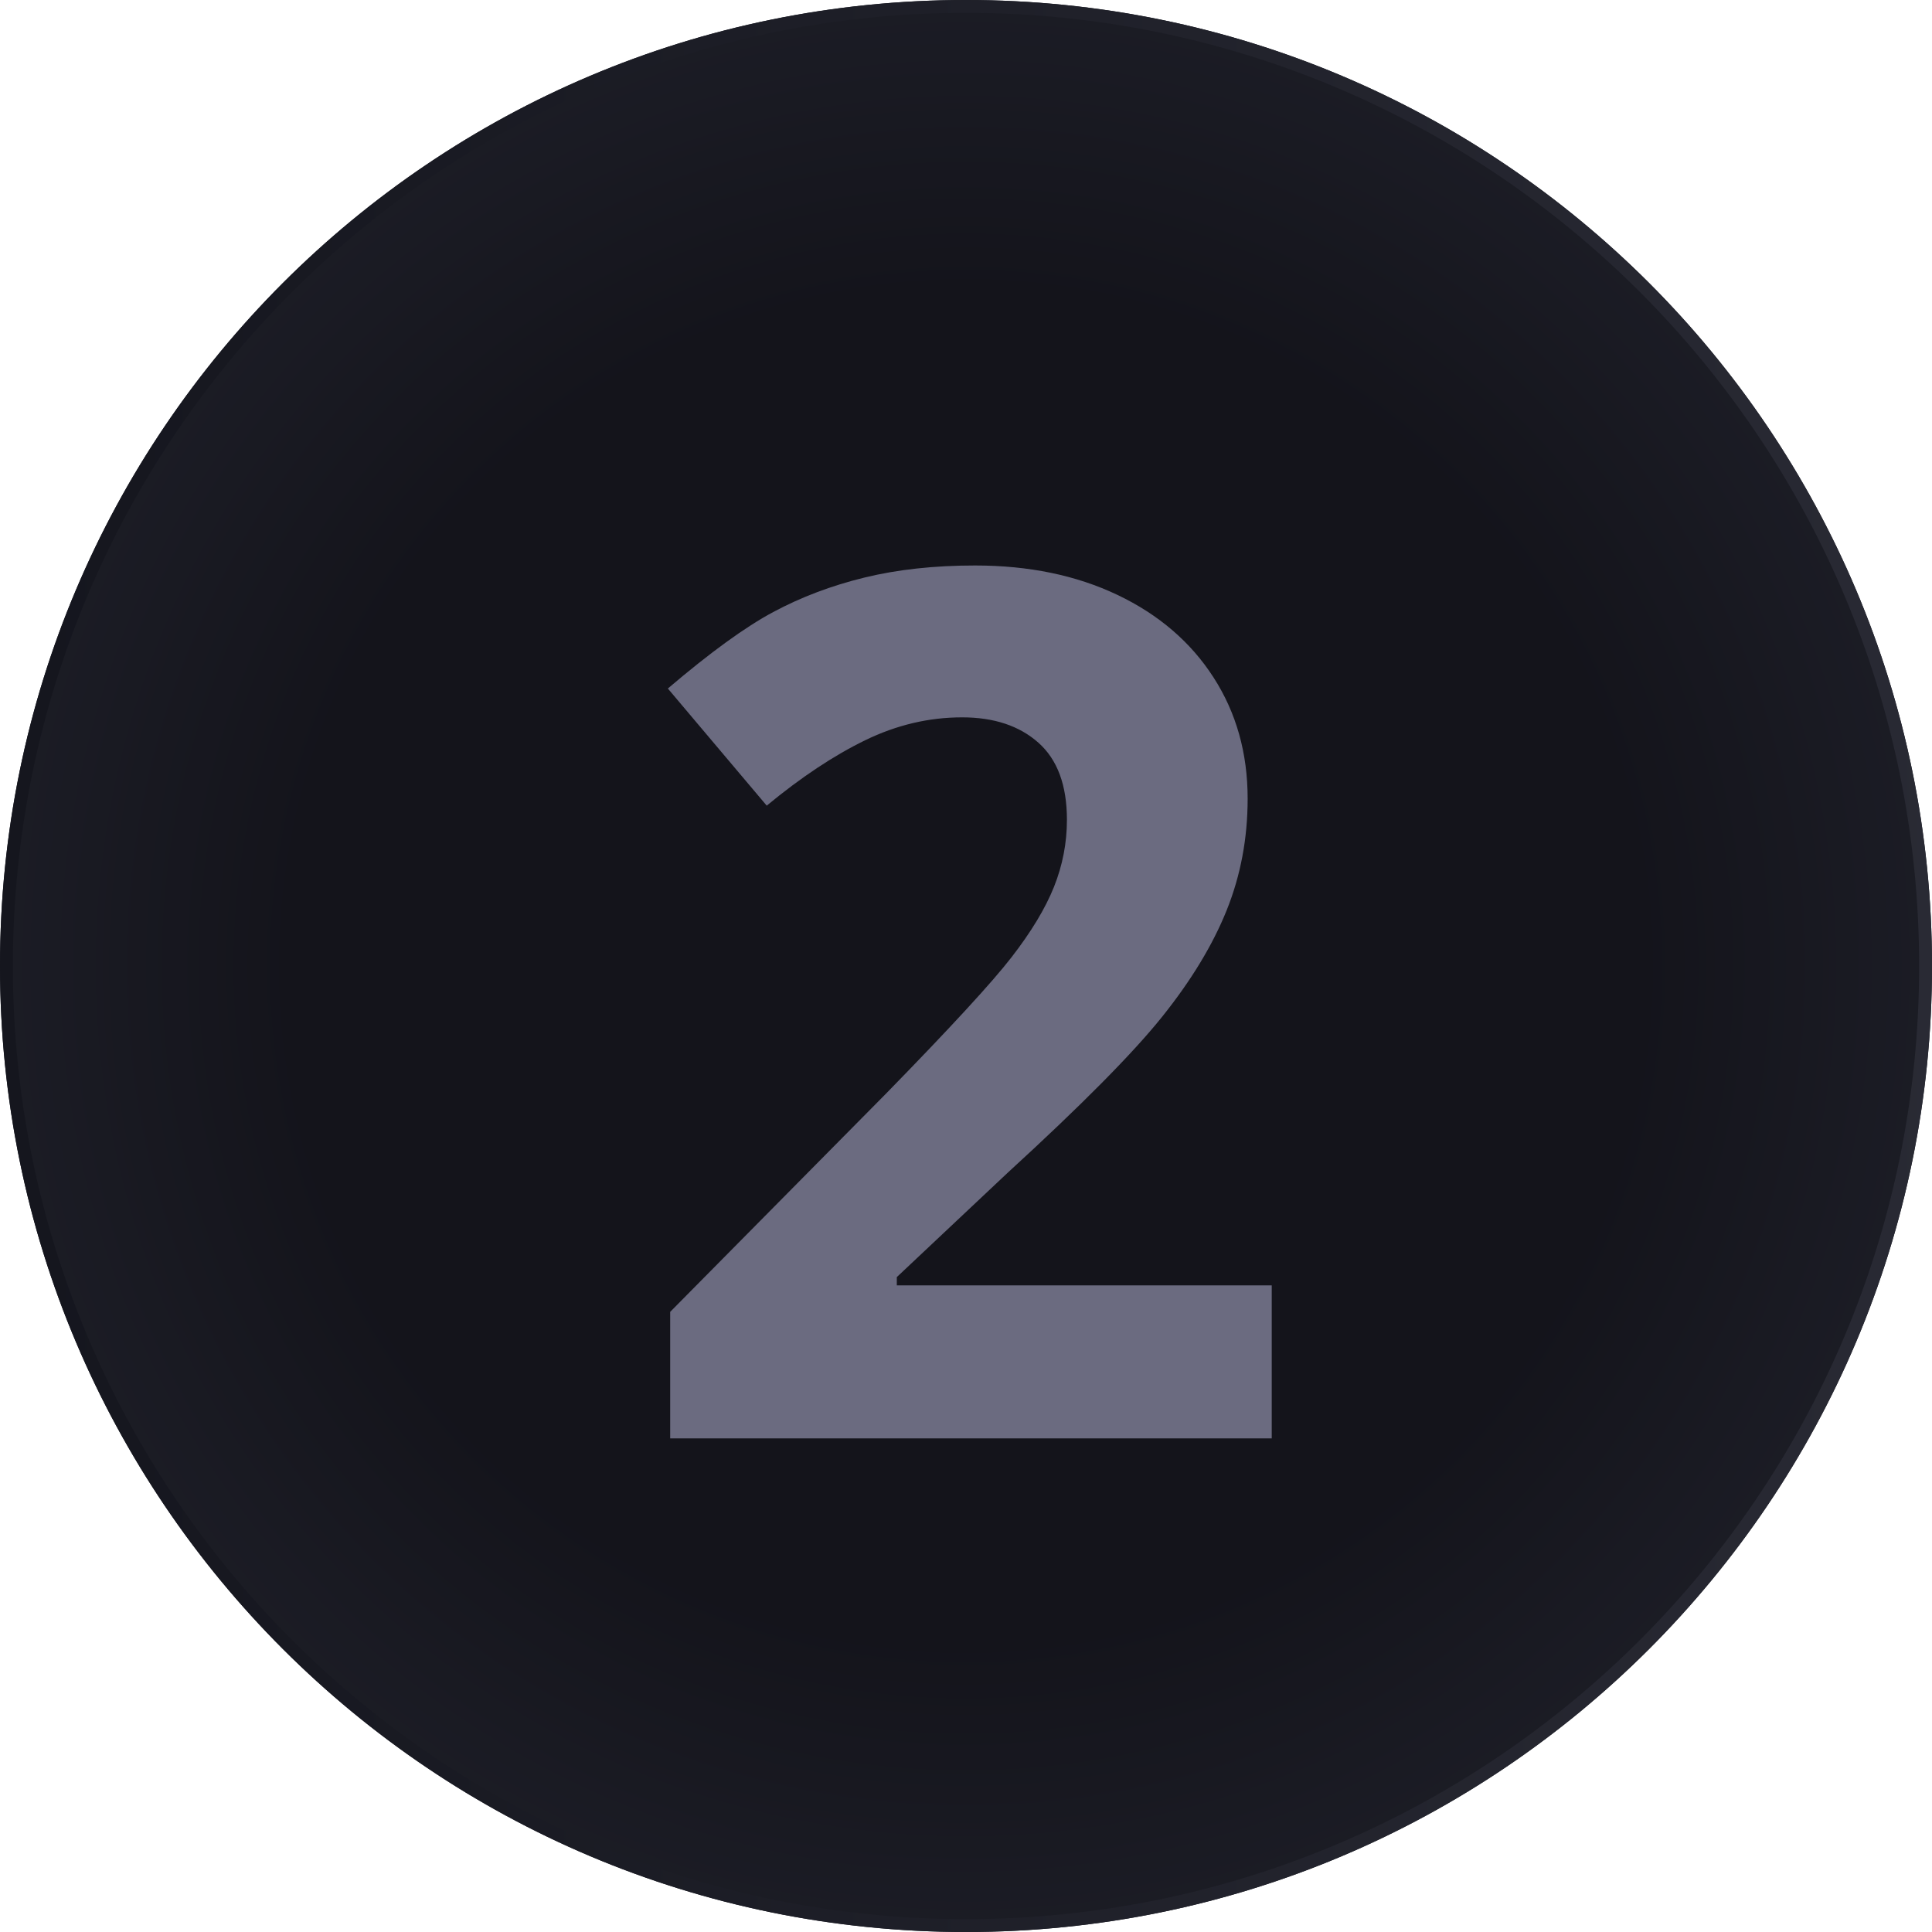
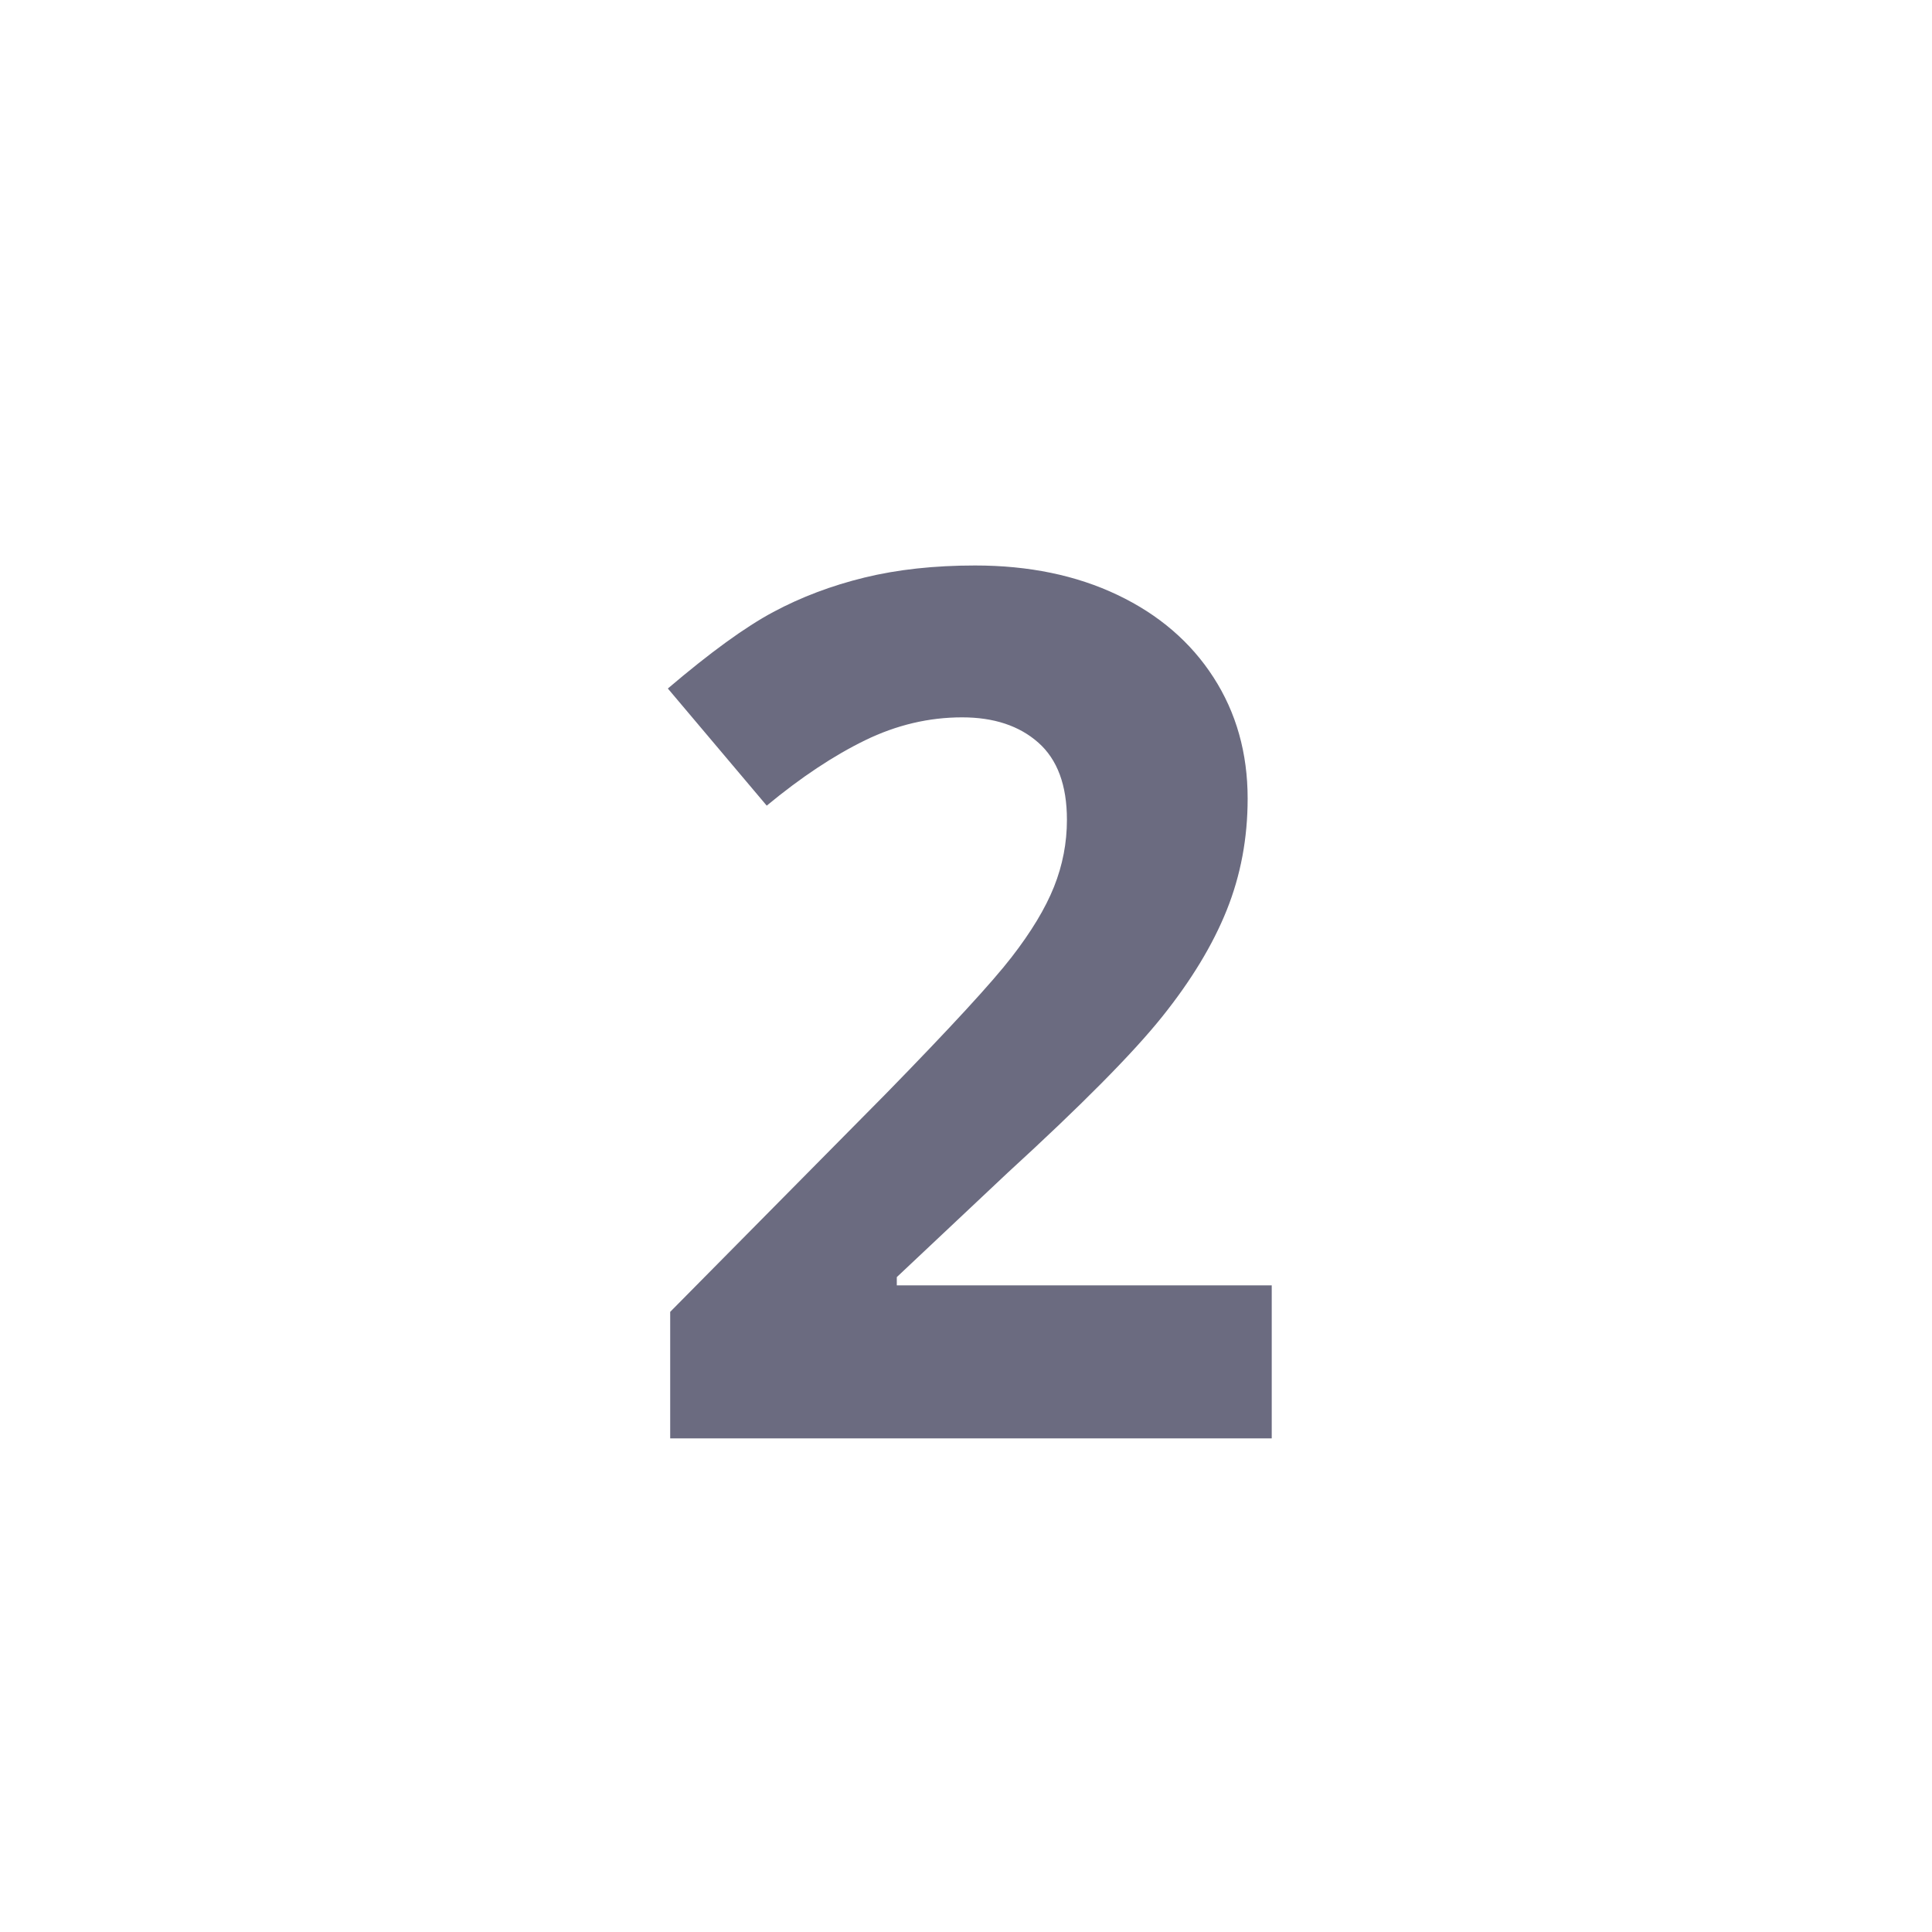
<svg xmlns="http://www.w3.org/2000/svg" width="600" zoomAndPan="magnify" viewBox="0 0 450 450" height="600" preserveAspectRatio="xMidYMid meet" version="1.0">
  <defs>
    <g />
    <clipPath id="1540c36479">
-       <path d="M 225 0 C 100.734 0 0 100.734 0 225 C 0 349.266 100.734 450 225 450 C 349.266 450 450 349.266 450 225 C 450 100.734 349.266 0 225 0 Z M 225 0 " clip-rule="nonzero" />
-     </clipPath>
+       </clipPath>
    <radialGradient gradientTransform="matrix(1, 0, 0, 1, 0, -0)" gradientUnits="userSpaceOnUse" r="318.197" cx="225" id="7c2cfd5c46" cy="225" fx="225" fy="225">
      <stop stop-opacity="1" stop-color="rgb(7.799%, 7.799%, 10.599%)" offset="0" />
      <stop stop-opacity="1" stop-color="rgb(7.904%, 7.916%, 10.739%)" offset="0.5" />
      <stop stop-opacity="1" stop-color="rgb(8.087%, 8.121%, 10.986%)" offset="0.516" />
      <stop stop-opacity="1" stop-color="rgb(8.243%, 8.296%, 11.197%)" offset="0.527" />
      <stop stop-opacity="1" stop-color="rgb(8.4%, 8.473%, 11.407%)" offset="0.539" />
      <stop stop-opacity="1" stop-color="rgb(8.557%, 8.649%, 11.618%)" offset="0.551" />
      <stop stop-opacity="1" stop-color="rgb(8.714%, 8.824%, 11.83%)" offset="0.562" />
      <stop stop-opacity="1" stop-color="rgb(8.871%, 9%, 12.041%)" offset="0.574" />
      <stop stop-opacity="1" stop-color="rgb(9.029%, 9.175%, 12.251%)" offset="0.586" />
      <stop stop-opacity="1" stop-color="rgb(9.186%, 9.352%, 12.462%)" offset="0.598" />
      <stop stop-opacity="1" stop-color="rgb(9.343%, 9.528%, 12.674%)" offset="0.609" />
      <stop stop-opacity="1" stop-color="rgb(9.5%, 9.703%, 12.885%)" offset="0.621" />
      <stop stop-opacity="1" stop-color="rgb(9.709%, 9.938%, 13.165%)" offset="0.633" />
      <stop stop-opacity="1" stop-color="rgb(9.972%, 10.231%, 13.516%)" offset="0.652" />
      <stop stop-opacity="1" stop-color="rgb(10.233%, 10.524%, 13.869%)" offset="0.672" />
      <stop stop-opacity="1" stop-color="rgb(10.468%, 10.788%, 14.185%)" offset="0.691" />
      <stop stop-opacity="1" stop-color="rgb(10.678%, 11.021%, 14.467%)" offset="0.707" />
      <stop stop-opacity="1" stop-color="rgb(10.887%, 11.256%, 14.748%)" offset="0.723" />
      <stop stop-opacity="1" stop-color="rgb(11.096%, 11.49%, 15.028%)" offset="0.738" />
      <stop stop-opacity="1" stop-color="rgb(11.279%, 11.696%, 15.276%)" offset="0.754" />
      <stop stop-opacity="1" stop-color="rgb(11.436%, 11.871%, 15.486%)" offset="0.766" />
      <stop stop-opacity="1" stop-color="rgb(11.594%, 12.047%, 15.697%)" offset="0.777" />
      <stop stop-opacity="1" stop-color="rgb(11.751%, 12.222%, 15.907%)" offset="0.789" />
      <stop stop-opacity="1" stop-color="rgb(11.908%, 12.398%, 16.118%)" offset="0.801" />
      <stop stop-opacity="1" stop-color="rgb(12.065%, 12.575%, 16.33%)" offset="0.812" />
      <stop stop-opacity="1" stop-color="rgb(12.274%, 12.81%, 16.611%)" offset="0.824" />
      <stop stop-opacity="1" stop-color="rgb(12.537%, 13.103%, 16.962%)" offset="0.844" />
      <stop stop-opacity="1" stop-color="rgb(12.772%, 13.365%, 17.279%)" offset="0.863" />
      <stop stop-opacity="1" stop-color="rgb(12.955%, 13.57%, 17.525%)" offset="0.879" />
      <stop stop-opacity="1" stop-color="rgb(13.112%, 13.747%, 17.735%)" offset="0.891" />
      <stop stop-opacity="1" stop-color="rgb(13.269%, 13.922%, 17.947%)" offset="0.902" />
      <stop stop-opacity="1" stop-color="rgb(13.478%, 14.157%, 18.228%)" offset="0.914" />
      <stop stop-opacity="1" stop-color="rgb(13.713%, 14.42%, 18.544%)" offset="0.934" />
      <stop stop-opacity="1" stop-color="rgb(13.896%, 14.626%, 18.791%)" offset="0.949" />
      <stop stop-opacity="1" stop-color="rgb(14.107%, 14.861%, 19.072%)" offset="0.961" />
      <stop stop-opacity="1" stop-color="rgb(14.368%, 15.154%, 19.423%)" offset="0.98" />
      <stop stop-opacity="1" stop-color="rgb(14.499%, 15.3%, 19.6%)" offset="1" />
    </radialGradient>
    <linearGradient x1="-0" gradientTransform="matrix(9.375, 0, 0, 9.375, 0, -0)" y1="32" x2="64" gradientUnits="userSpaceOnUse" y2="32" id="9e0454b264">
      <stop stop-opacity="1" stop-color="rgb(8.199%, 8.6%, 11.8%)" offset="0" />
      <stop stop-opacity="1" stop-color="rgb(8.322%, 8.722%, 11.934%)" offset="0.031" />
      <stop stop-opacity="1" stop-color="rgb(8.569%, 8.969%, 12.202%)" offset="0.062" />
      <stop stop-opacity="1" stop-color="rgb(8.817%, 9.216%, 12.471%)" offset="0.094" />
      <stop stop-opacity="1" stop-color="rgb(9.064%, 9.464%, 12.74%)" offset="0.125" />
      <stop stop-opacity="1" stop-color="rgb(9.309%, 9.711%, 13.008%)" offset="0.156" />
      <stop stop-opacity="1" stop-color="rgb(9.557%, 9.956%, 13.277%)" offset="0.188" />
      <stop stop-opacity="1" stop-color="rgb(9.804%, 10.204%, 13.547%)" offset="0.219" />
      <stop stop-opacity="1" stop-color="rgb(10.051%, 10.451%, 13.815%)" offset="0.25" />
      <stop stop-opacity="1" stop-color="rgb(10.298%, 10.698%, 14.084%)" offset="0.281" />
      <stop stop-opacity="1" stop-color="rgb(10.544%, 10.945%, 14.352%)" offset="0.312" />
      <stop stop-opacity="1" stop-color="rgb(10.791%, 11.191%, 14.621%)" offset="0.344" />
      <stop stop-opacity="1" stop-color="rgb(11.038%, 11.438%, 14.89%)" offset="0.375" />
      <stop stop-opacity="1" stop-color="rgb(11.285%, 11.685%, 15.158%)" offset="0.406" />
      <stop stop-opacity="1" stop-color="rgb(11.533%, 11.932%, 15.427%)" offset="0.438" />
      <stop stop-opacity="1" stop-color="rgb(11.778%, 12.178%, 15.697%)" offset="0.469" />
      <stop stop-opacity="1" stop-color="rgb(12.025%, 12.425%, 15.965%)" offset="0.5" />
      <stop stop-opacity="1" stop-color="rgb(12.273%, 12.672%, 16.234%)" offset="0.531" />
      <stop stop-opacity="1" stop-color="rgb(12.52%, 12.92%, 16.502%)" offset="0.562" />
      <stop stop-opacity="1" stop-color="rgb(12.766%, 13.167%, 16.771%)" offset="0.594" />
      <stop stop-opacity="1" stop-color="rgb(13.013%, 13.412%, 17.039%)" offset="0.625" />
      <stop stop-opacity="1" stop-color="rgb(13.26%, 13.66%, 17.308%)" offset="0.656" />
      <stop stop-opacity="1" stop-color="rgb(13.507%, 13.907%, 17.577%)" offset="0.688" />
      <stop stop-opacity="1" stop-color="rgb(13.754%, 14.154%, 17.847%)" offset="0.719" />
      <stop stop-opacity="1" stop-color="rgb(14%, 14.401%, 18.115%)" offset="0.75" />
      <stop stop-opacity="1" stop-color="rgb(14.247%, 14.647%, 18.384%)" offset="0.781" />
      <stop stop-opacity="1" stop-color="rgb(14.494%, 14.894%, 18.652%)" offset="0.812" />
      <stop stop-opacity="1" stop-color="rgb(14.742%, 15.141%, 18.921%)" offset="0.844" />
      <stop stop-opacity="1" stop-color="rgb(14.989%, 15.388%, 19.189%)" offset="0.875" />
      <stop stop-opacity="1" stop-color="rgb(15.234%, 15.636%, 19.458%)" offset="0.906" />
      <stop stop-opacity="1" stop-color="rgb(15.482%, 15.881%, 19.727%)" offset="0.938" />
      <stop stop-opacity="1" stop-color="rgb(15.729%, 16.129%, 19.997%)" offset="0.969" />
      <stop stop-opacity="1" stop-color="rgb(15.976%, 16.376%, 20.265%)" offset="1" />
    </linearGradient>
  </defs>
  <g clip-path="url(#1540c36479)">
    <rect x="-45" fill="url(#7c2cfd5c46)" width="540" y="-45" height="540" />
    <path stroke-linecap="butt" transform="matrix(0.75, 0, 0, 0.75, 0, 0)" fill="none" stroke-linejoin="miter" d="M 300 -0 C 134.312 -0 -0 134.313 -0 300 C -0 465.688 134.312 600 300 600 C 465.688 600 600 465.688 600 300 C 600 134.313 465.688 -0 300 -0 Z M 300 -0 " stroke="url(#9e0454b264)" stroke-width="8" stroke-miterlimit="4" />
  </g>
  <g fill="#6b6b80" fill-opacity="1">
    <g transform="translate(144.867, 335.024)">
      <g>
        <path d="M 151.344 0 L 11.234 0 L 11.234 -29.469 L 61.547 -80.344 C 76.453 -95.602 86.188 -106.18 90.75 -112.078 C 95.32 -117.973 98.613 -123.43 100.625 -128.453 C 102.633 -133.484 103.641 -138.691 103.641 -144.078 C 103.641 -152.129 101.422 -158.117 96.984 -162.047 C 92.555 -165.973 86.641 -167.938 79.234 -167.938 C 71.473 -167.938 63.938 -166.156 56.625 -162.594 C 49.312 -159.031 41.676 -153.957 33.719 -147.375 L 10.688 -174.656 C 20.562 -183.062 28.742 -189 35.234 -192.469 C 41.723 -195.945 48.805 -198.625 56.484 -200.5 C 64.16 -202.375 72.75 -203.312 82.25 -203.312 C 94.77 -203.312 105.828 -201.023 115.422 -196.453 C 125.023 -191.879 132.477 -185.477 137.781 -177.25 C 143.082 -169.031 145.734 -159.617 145.734 -149.016 C 145.734 -139.785 144.109 -131.125 140.859 -123.031 C 137.617 -114.945 132.594 -106.656 125.781 -98.156 C 118.969 -89.656 106.973 -77.547 89.797 -61.828 L 64.016 -37.562 L 64.016 -35.641 L 151.344 -35.641 Z M 151.344 0 " />
      </g>
    </g>
  </g>
</svg>